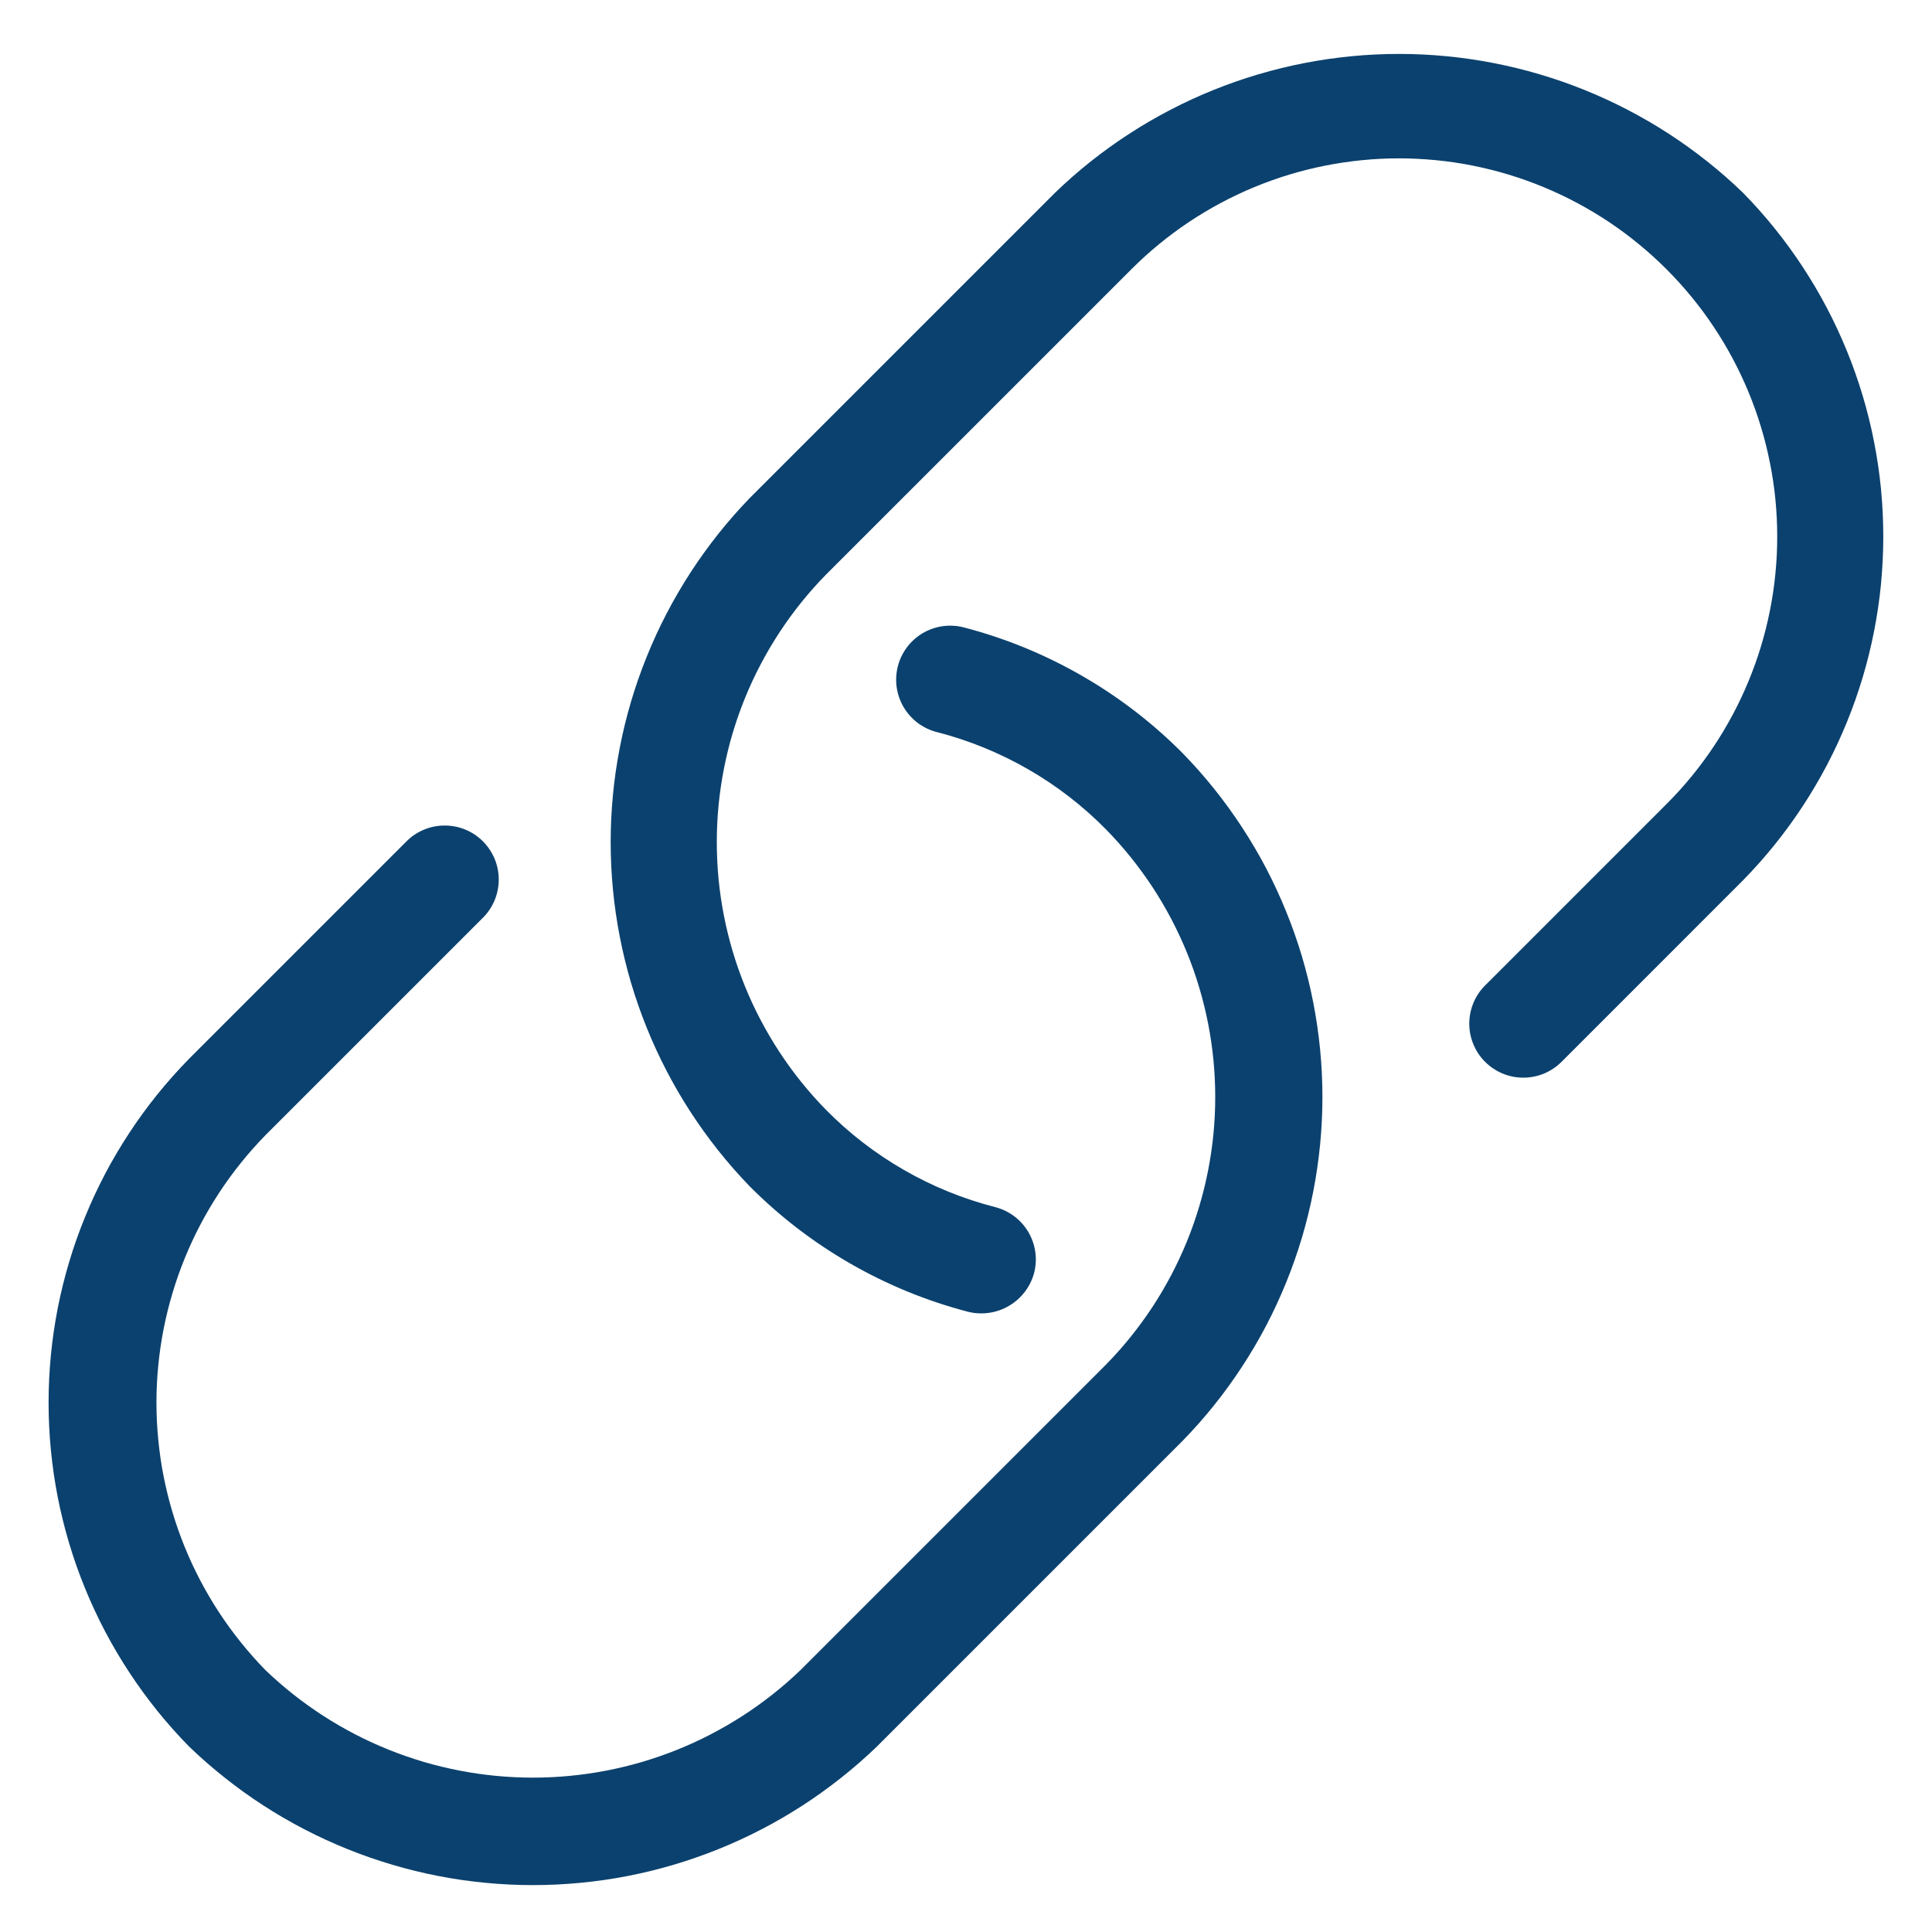
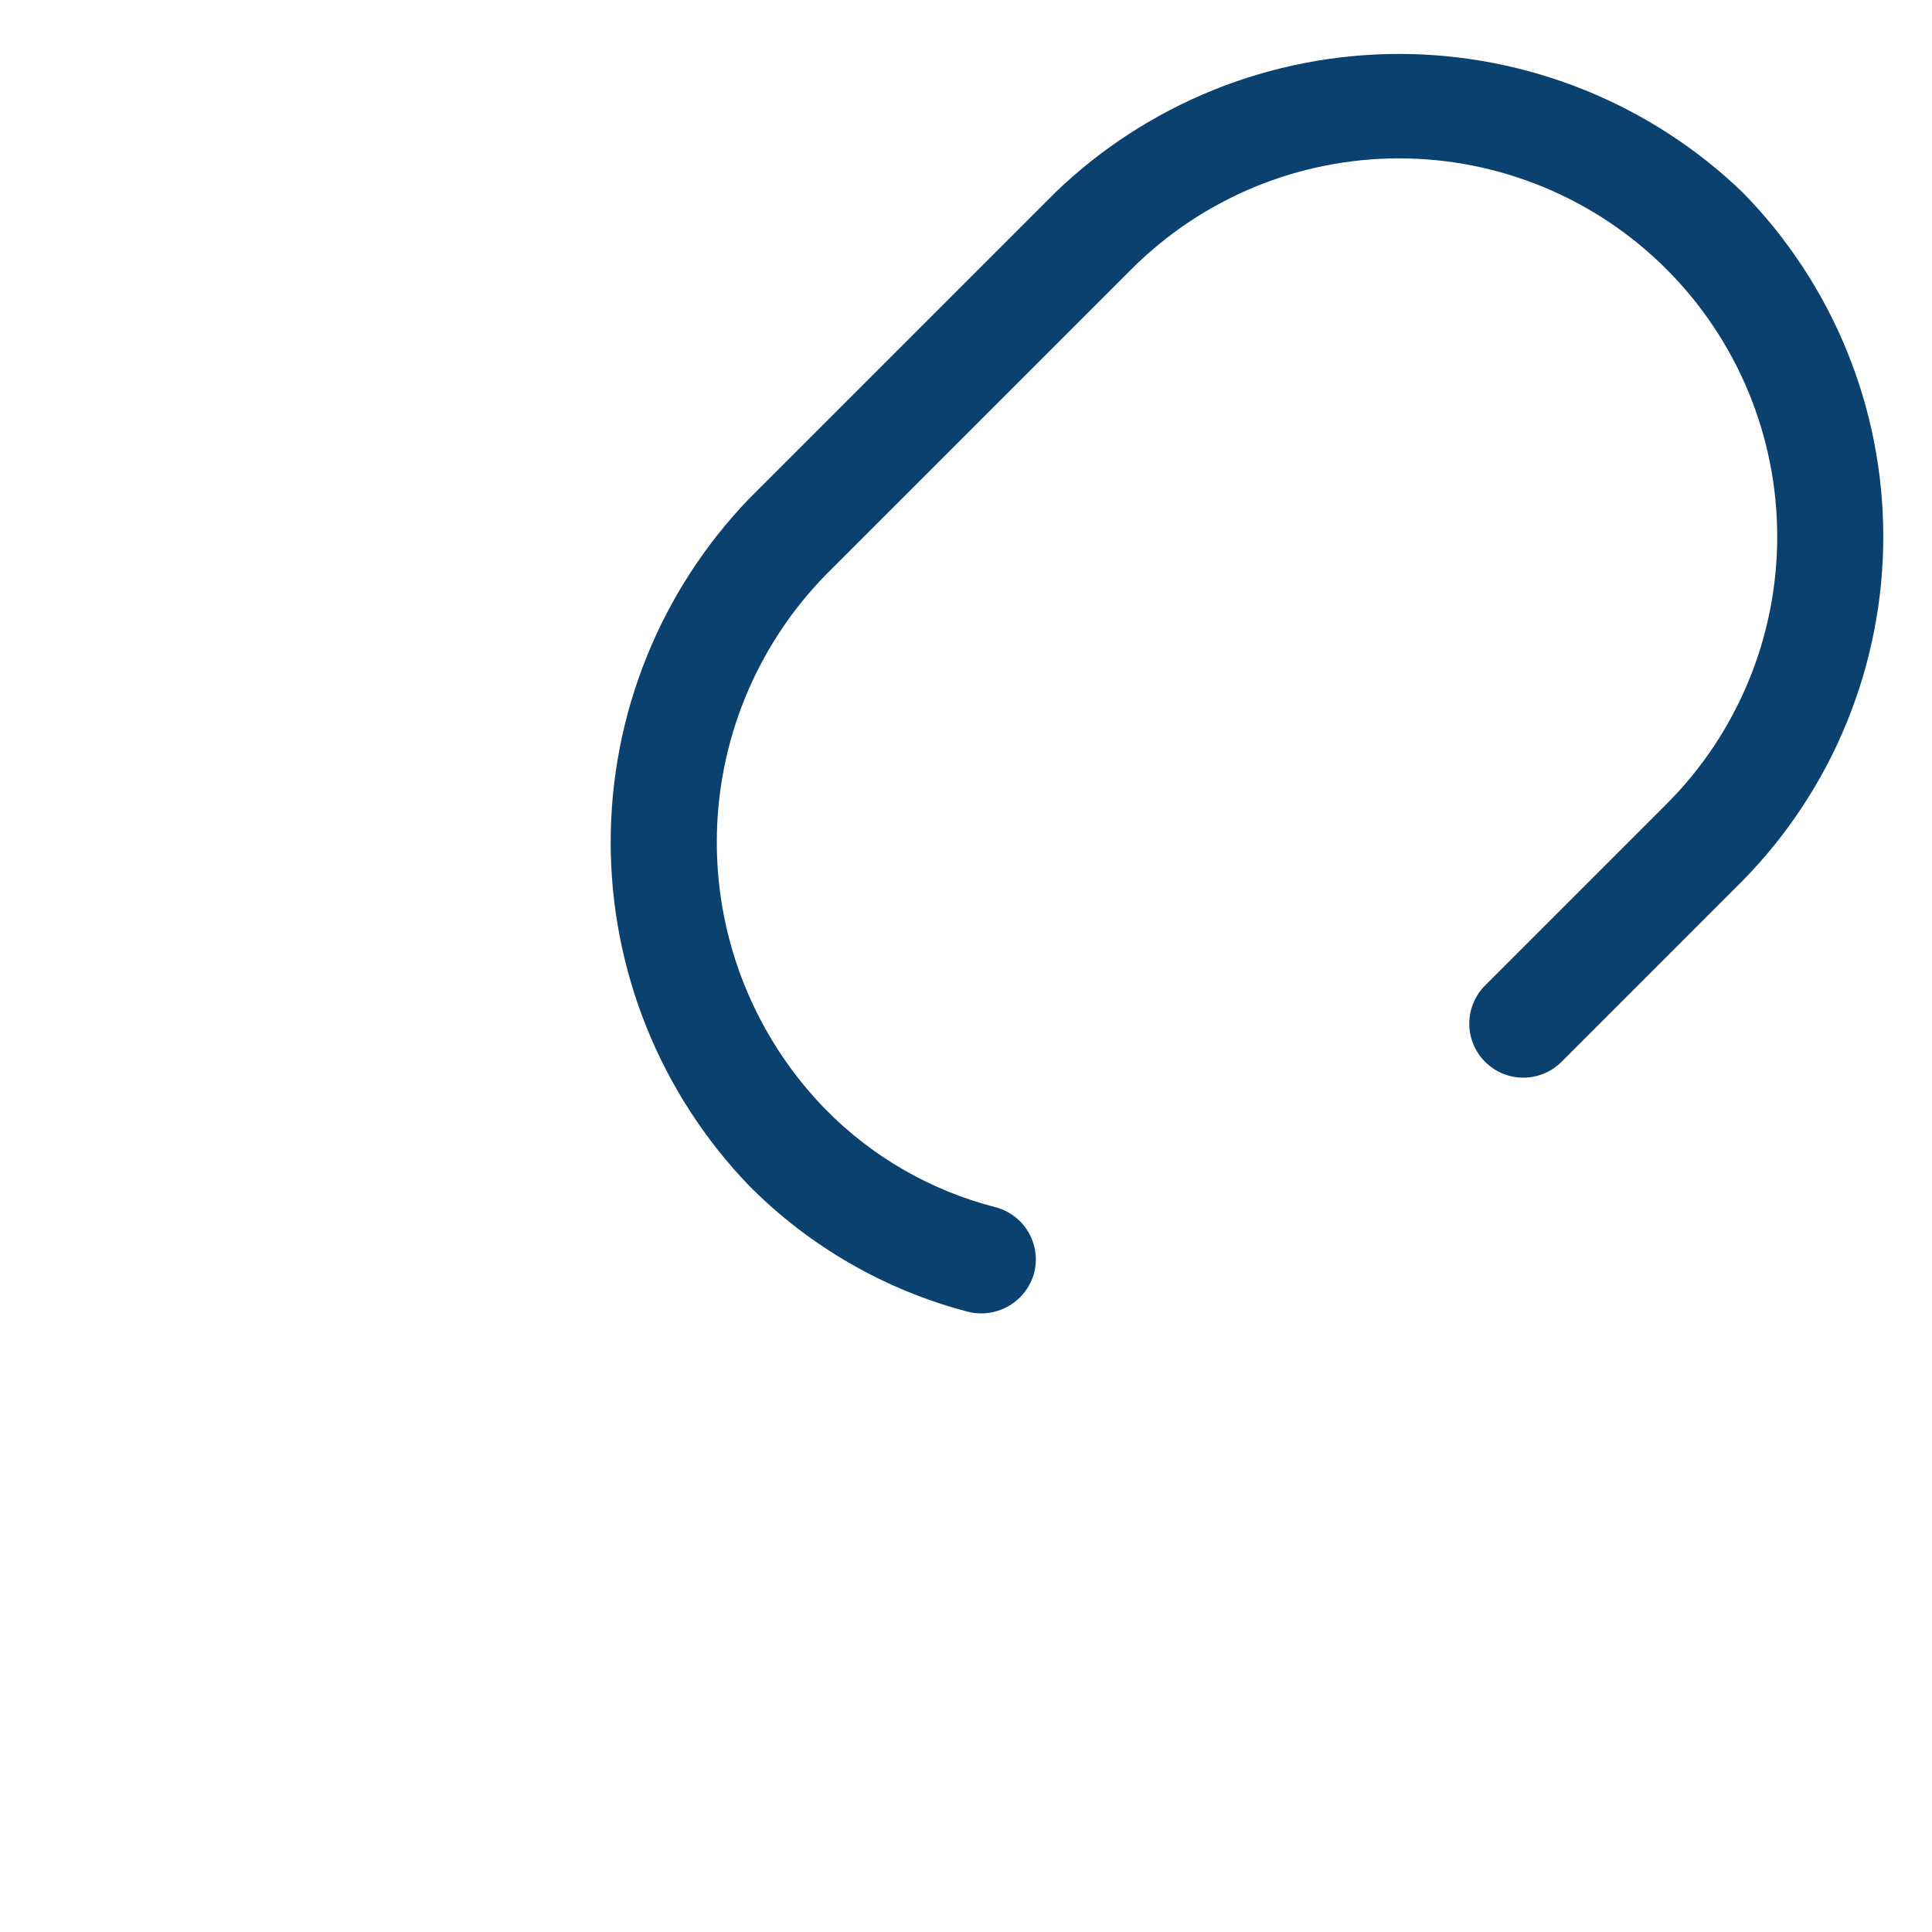
<svg xmlns="http://www.w3.org/2000/svg" width="300" zoomAndPan="magnify" viewBox="0 0 224.88 225" height="300" preserveAspectRatio="xMidYMid meet" version="1.0">
-   <path fill="#0b416e" d="M 56.117 106.945 C 56.414 106.656 56.684 106.34 56.918 105.996 C 57.156 105.652 57.355 105.285 57.52 104.902 C 57.684 104.52 57.809 104.125 57.891 103.715 C 57.977 103.309 58.02 102.895 58.023 102.477 C 58.027 102.062 57.988 101.648 57.91 101.238 C 57.832 100.828 57.711 100.43 57.555 100.043 C 57.395 99.66 57.199 99.293 56.969 98.945 C 56.738 98.598 56.477 98.277 56.18 97.98 C 55.887 97.688 55.566 97.426 55.219 97.191 C 54.871 96.961 54.504 96.766 54.117 96.609 C 53.734 96.449 53.336 96.332 52.926 96.254 C 52.516 96.176 52.102 96.137 51.688 96.141 C 51.27 96.141 50.855 96.188 50.449 96.27 C 50.039 96.355 49.645 96.48 49.262 96.645 C 48.875 96.809 48.512 97.008 48.168 97.242 C 47.824 97.48 47.508 97.746 47.219 98.047 L 21.961 123.305 C 20.664 124.625 19.438 126.004 18.273 127.445 C 17.113 128.883 16.023 130.379 15.008 131.922 C 13.992 133.469 13.051 135.059 12.188 136.695 C 11.328 138.332 10.547 140.008 9.848 141.723 C 9.145 143.434 8.531 145.176 8 146.949 C 7.469 148.723 7.027 150.516 6.668 152.332 C 6.312 154.145 6.047 155.973 5.867 157.816 C 5.688 159.656 5.598 161.504 5.598 163.352 C 5.598 165.203 5.688 167.051 5.867 168.891 C 6.047 170.73 6.312 172.559 6.668 174.375 C 7.027 176.191 7.469 177.984 8 179.758 C 8.531 181.531 9.145 183.273 9.848 184.984 C 10.547 186.699 11.328 188.371 12.188 190.008 C 13.051 191.645 13.992 193.238 15.008 194.781 C 16.023 196.328 17.113 197.82 18.273 199.262 C 19.438 200.703 20.664 202.082 21.961 203.402 C 23.289 204.684 24.68 205.895 26.125 207.039 C 27.57 208.188 29.066 209.262 30.617 210.266 C 32.164 211.266 33.758 212.195 35.398 213.043 C 37.035 213.895 38.711 214.664 40.422 215.352 C 42.133 216.043 43.875 216.648 45.645 217.172 C 47.414 217.695 49.203 218.133 51.016 218.484 C 52.828 218.836 54.652 219.098 56.488 219.273 C 58.324 219.449 60.164 219.539 62.012 219.539 C 63.855 219.539 65.695 219.449 67.535 219.273 C 69.371 219.098 71.195 218.836 73.008 218.484 C 74.816 218.133 76.609 217.695 78.379 217.172 C 80.148 216.648 81.887 216.043 83.602 215.352 C 85.312 214.664 86.988 213.895 88.625 213.043 C 90.262 212.195 91.855 211.266 93.406 210.266 C 94.953 209.262 96.449 208.188 97.898 207.039 C 99.344 205.895 100.73 204.684 102.062 203.402 L 137.66 167.805 C 138.953 166.48 140.176 165.098 141.332 163.656 C 142.488 162.215 143.57 160.719 144.582 159.172 C 145.594 157.625 146.531 156.035 147.391 154.398 C 148.246 152.762 149.023 151.086 149.719 149.375 C 150.418 147.66 151.027 145.918 151.559 144.148 C 152.086 142.375 152.527 140.582 152.879 138.77 C 153.234 136.957 153.5 135.129 153.68 133.289 C 153.859 131.449 153.949 129.605 153.949 127.758 C 153.949 125.906 153.859 124.062 153.68 122.223 C 153.5 120.383 153.234 118.559 152.879 116.742 C 152.527 114.93 152.086 113.137 151.559 111.363 C 151.027 109.594 150.418 107.852 149.719 106.141 C 149.023 104.426 148.246 102.75 147.391 101.113 C 146.531 99.477 145.594 97.887 144.582 96.34 C 143.57 94.793 142.488 93.297 141.332 91.855 C 140.176 90.414 138.953 89.031 137.66 87.707 C 134.145 84.172 130.223 81.16 125.898 78.676 C 121.57 76.191 116.996 74.32 112.168 73.062 C 111.77 72.961 111.363 72.895 110.949 72.875 C 110.539 72.852 110.125 72.867 109.719 72.926 C 109.309 72.984 108.91 73.082 108.52 73.219 C 108.129 73.355 107.754 73.527 107.398 73.738 C 107.043 73.949 106.711 74.191 106.402 74.469 C 106.094 74.742 105.816 75.047 105.57 75.375 C 105.32 75.707 105.105 76.059 104.926 76.43 C 104.75 76.805 104.605 77.188 104.504 77.59 C 104.402 77.988 104.34 78.395 104.316 78.809 C 104.293 79.223 104.309 79.633 104.367 80.043 C 104.426 80.453 104.523 80.852 104.66 81.242 C 104.797 81.633 104.969 82.004 105.18 82.359 C 105.391 82.715 105.633 83.047 105.91 83.355 C 106.184 83.664 106.488 83.941 106.816 84.191 C 107.148 84.438 107.5 84.652 107.871 84.832 C 108.246 85.012 108.633 85.152 109.031 85.254 C 112.773 86.215 116.32 87.66 119.668 89.586 C 123.016 91.512 126.047 93.852 128.758 96.605 C 129.766 97.633 130.719 98.707 131.621 99.828 C 132.523 100.949 133.367 102.109 134.16 103.312 C 134.949 104.516 135.676 105.754 136.348 107.027 C 137.016 108.301 137.621 109.602 138.168 110.934 C 138.711 112.266 139.188 113.621 139.598 115 C 140.012 116.379 140.355 117.773 140.633 119.184 C 140.91 120.598 141.117 122.02 141.258 123.449 C 141.395 124.883 141.465 126.316 141.465 127.754 C 141.465 129.195 141.395 130.629 141.258 132.062 C 141.117 133.492 140.91 134.914 140.633 136.328 C 140.355 137.738 140.012 139.133 139.598 140.512 C 139.188 141.891 138.711 143.246 138.168 144.578 C 137.621 145.91 137.016 147.211 136.348 148.484 C 135.676 149.758 134.949 150.996 134.16 152.199 C 133.367 153.402 132.523 154.562 131.621 155.684 C 130.719 156.805 129.766 157.879 128.758 158.906 L 93.16 194.504 C 92.125 195.496 91.043 196.438 89.918 197.328 C 88.793 198.215 87.625 199.051 86.422 199.828 C 85.215 200.605 83.977 201.324 82.703 201.984 C 81.43 202.645 80.125 203.242 78.793 203.777 C 77.465 204.312 76.109 204.781 74.734 205.188 C 73.359 205.594 71.965 205.93 70.559 206.203 C 69.148 206.477 67.73 206.68 66.301 206.816 C 64.875 206.953 63.441 207.023 62.008 207.023 C 60.574 207.023 59.141 206.953 57.715 206.816 C 56.285 206.68 54.867 206.477 53.461 206.203 C 52.051 205.93 50.66 205.594 49.281 205.188 C 47.906 204.781 46.555 204.312 45.223 203.777 C 43.891 203.242 42.59 202.645 41.312 201.984 C 40.039 201.324 38.801 200.605 37.594 199.828 C 36.391 199.051 35.223 198.215 34.098 197.328 C 32.973 196.438 31.895 195.496 30.855 194.504 C 29.852 193.473 28.898 192.398 27.996 191.277 C 27.098 190.156 26.25 188.996 25.461 187.793 C 24.672 186.59 23.945 185.352 23.273 184.078 C 22.605 182.805 22 181.504 21.457 180.172 C 20.914 178.84 20.438 177.484 20.027 176.105 C 19.613 174.727 19.27 173.332 18.992 171.922 C 18.715 170.512 18.508 169.09 18.371 167.656 C 18.23 166.227 18.16 164.789 18.16 163.352 C 18.16 161.914 18.23 160.48 18.371 159.047 C 18.508 157.617 18.715 156.195 18.992 154.781 C 19.27 153.371 19.613 151.977 20.027 150.598 C 20.438 149.219 20.914 147.863 21.457 146.531 C 22 145.199 22.605 143.898 23.273 142.625 C 23.945 141.352 24.672 140.113 25.461 138.91 C 26.25 137.707 27.098 136.547 27.996 135.426 C 28.898 134.305 29.852 133.23 30.855 132.203 Z M 56.117 106.945 " fill-opacity="1" fill-rule="nonzero" />
  <path fill="#0b416e" d="M 172.961 114.699 C 172.66 114.988 172.395 115.305 172.156 115.648 C 171.922 115.992 171.723 116.355 171.559 116.738 C 171.395 117.125 171.27 117.52 171.184 117.93 C 171.098 118.336 171.055 118.75 171.051 119.164 C 171.047 119.582 171.086 119.996 171.164 120.406 C 171.246 120.816 171.363 121.211 171.523 121.598 C 171.68 121.984 171.875 122.352 172.105 122.699 C 172.336 123.047 172.598 123.367 172.895 123.66 C 173.188 123.957 173.512 124.219 173.859 124.449 C 174.203 124.68 174.57 124.875 174.957 125.035 C 175.344 125.191 175.742 125.312 176.148 125.391 C 176.559 125.469 176.973 125.508 177.391 125.504 C 177.809 125.5 178.219 125.457 178.629 125.371 C 179.035 125.289 179.434 125.164 179.816 125 C 180.199 124.836 180.562 124.637 180.906 124.398 C 181.25 124.164 181.566 123.895 181.859 123.598 L 202.918 102.535 C 204.215 101.215 205.441 99.832 206.602 98.395 C 207.762 96.953 208.852 95.461 209.867 93.914 C 210.883 92.367 211.82 90.777 212.684 89.141 C 213.543 87.5 214.324 85.828 215.023 84.113 C 215.723 82.402 216.336 80.66 216.867 78.887 C 217.398 77.113 217.84 75.32 218.195 73.508 C 218.551 71.691 218.82 69.863 219 68.023 C 219.176 66.18 219.266 64.336 219.266 62.484 C 219.266 60.637 219.176 58.789 219 56.949 C 218.82 55.109 218.551 53.281 218.195 51.465 C 217.84 49.648 217.398 47.855 216.867 46.082 C 216.336 44.312 215.723 42.57 215.023 40.855 C 214.324 39.145 213.543 37.469 212.684 35.832 C 211.82 34.195 210.883 32.605 209.867 31.059 C 208.852 29.512 207.762 28.02 206.602 26.578 C 205.441 25.137 204.215 23.758 202.918 22.438 C 201.59 21.156 200.203 19.941 198.758 18.793 C 197.312 17.645 195.816 16.57 194.266 15.566 C 192.719 14.562 191.125 13.637 189.488 12.785 C 187.848 11.934 186.176 11.16 184.461 10.473 C 182.75 9.781 181.012 9.176 179.238 8.652 C 177.469 8.129 175.68 7.691 173.867 7.34 C 172.055 6.988 170.23 6.723 168.395 6.547 C 166.559 6.367 164.715 6.281 162.871 6.281 C 161.023 6.281 159.184 6.367 157.344 6.547 C 155.508 6.723 153.684 6.988 151.871 7.34 C 150.059 7.691 148.27 8.129 146.5 8.652 C 144.73 9.176 142.988 9.781 141.277 10.473 C 139.566 11.16 137.891 11.934 136.254 12.785 C 134.613 13.637 133.023 14.562 131.473 15.566 C 129.926 16.57 128.426 17.645 126.98 18.793 C 125.535 19.941 124.148 21.156 122.82 22.438 L 87.223 58.035 C 85.941 59.363 84.727 60.75 83.578 62.195 C 82.43 63.641 81.355 65.137 80.348 66.688 C 79.344 68.234 78.418 69.828 77.566 71.465 C 76.715 73.102 75.941 74.777 75.254 76.488 C 74.562 78.203 73.953 79.941 73.43 81.711 C 72.906 83.48 72.469 85.273 72.117 87.086 C 71.766 88.898 71.5 90.723 71.324 92.559 C 71.148 94.395 71.059 96.238 71.059 98.082 C 71.059 99.93 71.148 101.77 71.324 103.609 C 71.5 105.445 71.766 107.27 72.117 109.082 C 72.469 110.895 72.906 112.684 73.43 114.457 C 73.953 116.227 74.562 117.965 75.254 119.68 C 75.941 121.391 76.715 123.062 77.566 124.703 C 78.418 126.34 79.344 127.934 80.348 129.48 C 81.355 131.031 82.43 132.527 83.578 133.973 C 84.727 135.418 85.941 136.805 87.223 138.133 C 90.738 141.668 94.66 144.68 98.984 147.164 C 103.309 149.648 107.883 151.52 112.711 152.777 C 113.109 152.875 113.516 152.934 113.926 152.949 C 114.336 152.969 114.746 152.949 115.152 152.887 C 115.562 152.828 115.957 152.727 116.348 152.59 C 116.734 152.453 117.105 152.281 117.461 152.07 C 117.812 151.863 118.145 151.621 118.453 151.348 C 118.762 151.074 119.039 150.773 119.289 150.445 C 119.539 150.121 119.754 149.77 119.938 149.402 C 120.117 149.035 120.266 148.652 120.371 148.254 C 120.477 147.852 120.539 147.445 120.562 147.035 C 120.586 146.621 120.57 146.211 120.512 145.801 C 120.453 145.391 120.355 144.992 120.219 144.602 C 120.082 144.211 119.91 143.836 119.699 143.48 C 119.488 143.125 119.246 142.793 118.973 142.484 C 118.695 142.176 118.395 141.898 118.062 141.648 C 117.73 141.402 117.379 141.188 117.008 141.008 C 116.637 140.828 116.25 140.688 115.848 140.582 C 112.105 139.621 108.562 138.18 105.211 136.254 C 101.863 134.324 98.832 131.988 96.121 129.234 C 95.113 128.207 94.16 127.133 93.258 126.012 C 92.355 124.891 91.512 123.73 90.723 122.527 C 89.934 121.324 89.203 120.086 88.535 118.812 C 87.863 117.539 87.258 116.238 86.715 114.906 C 86.172 113.574 85.695 112.219 85.281 110.84 C 84.871 109.461 84.527 108.066 84.25 106.656 C 83.973 105.242 83.766 103.82 83.625 102.391 C 83.488 100.957 83.418 99.523 83.418 98.082 C 83.418 96.645 83.488 95.211 83.625 93.777 C 83.766 92.348 83.973 90.926 84.25 89.512 C 84.527 88.102 84.871 86.707 85.281 85.328 C 85.695 83.949 86.172 82.594 86.715 81.262 C 87.258 79.93 87.863 78.629 88.535 77.355 C 89.203 76.082 89.934 74.844 90.723 73.641 C 91.512 72.438 92.355 71.277 93.258 70.156 C 94.16 69.035 95.113 67.961 96.121 66.934 L 131.723 31.336 C 132.742 30.316 133.809 29.348 134.926 28.434 C 136.039 27.52 137.199 26.66 138.398 25.859 C 139.598 25.059 140.832 24.32 142.105 23.641 C 143.379 22.961 144.68 22.344 146.012 21.793 C 147.348 21.242 148.703 20.754 150.082 20.336 C 151.465 19.918 152.859 19.57 154.277 19.289 C 155.691 19.008 157.117 18.797 158.551 18.656 C 159.988 18.512 161.426 18.441 162.867 18.441 C 164.312 18.445 165.75 18.516 167.188 18.656 C 168.621 18.797 170.047 19.008 171.461 19.289 C 172.875 19.574 174.273 19.922 175.652 20.34 C 177.035 20.762 178.391 21.246 179.723 21.797 C 181.055 22.352 182.359 22.965 183.629 23.645 C 184.902 24.328 186.141 25.066 187.34 25.867 C 188.539 26.672 189.695 27.527 190.809 28.445 C 191.926 29.359 192.992 30.328 194.012 31.348 C 195.031 32.367 196 33.434 196.914 34.551 C 197.832 35.664 198.688 36.82 199.488 38.02 C 200.293 39.219 201.031 40.457 201.711 41.727 C 202.391 43 203.008 44.301 203.562 45.637 C 204.113 46.969 204.598 48.324 205.016 49.703 C 205.438 51.086 205.785 52.48 206.066 53.898 C 206.352 55.312 206.562 56.738 206.703 58.172 C 206.844 59.609 206.914 61.047 206.914 62.488 C 206.918 63.934 206.844 65.371 206.703 66.809 C 206.562 68.242 206.352 69.668 206.07 71.082 C 205.789 72.496 205.441 73.895 205.023 75.277 C 204.605 76.656 204.117 78.012 203.566 79.344 C 203.016 80.68 202.398 81.98 201.719 83.254 C 201.039 84.527 200.301 85.762 199.5 86.961 C 198.699 88.16 197.84 89.32 196.926 90.434 C 196.012 91.551 195.043 92.617 194.023 93.637 Z M 172.961 114.699 " fill-opacity="1" fill-rule="nonzero" />
</svg>